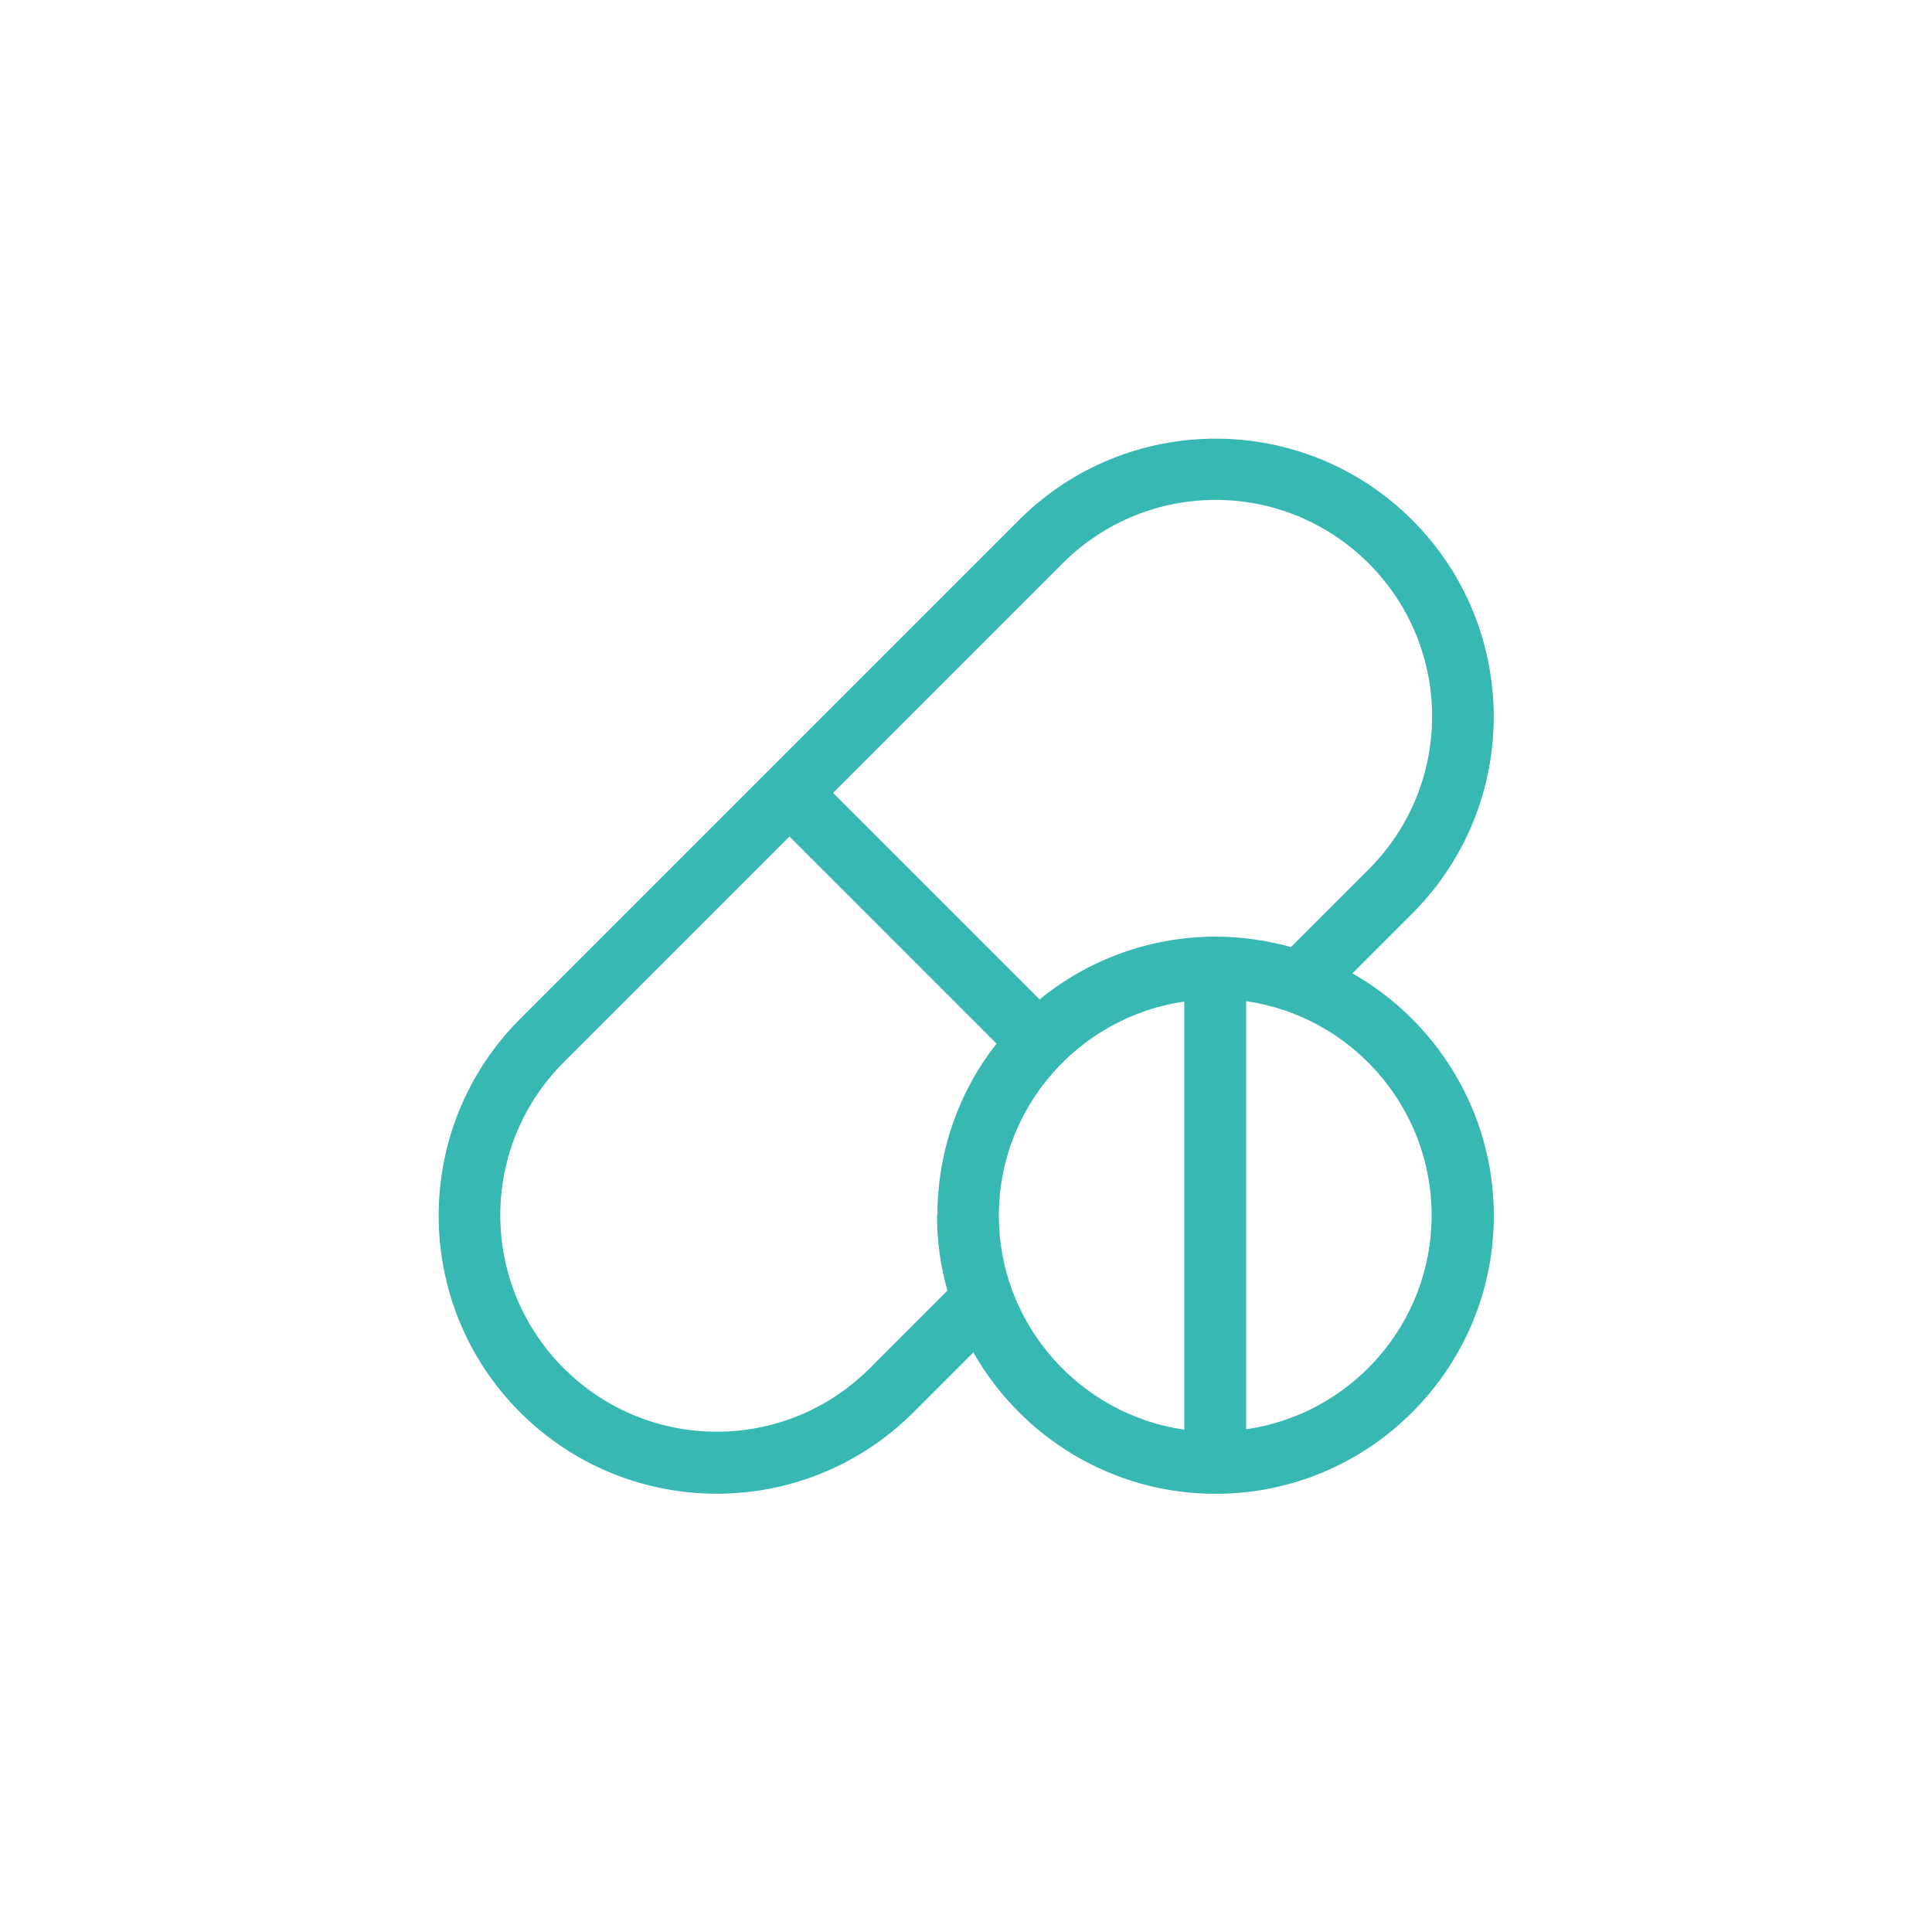
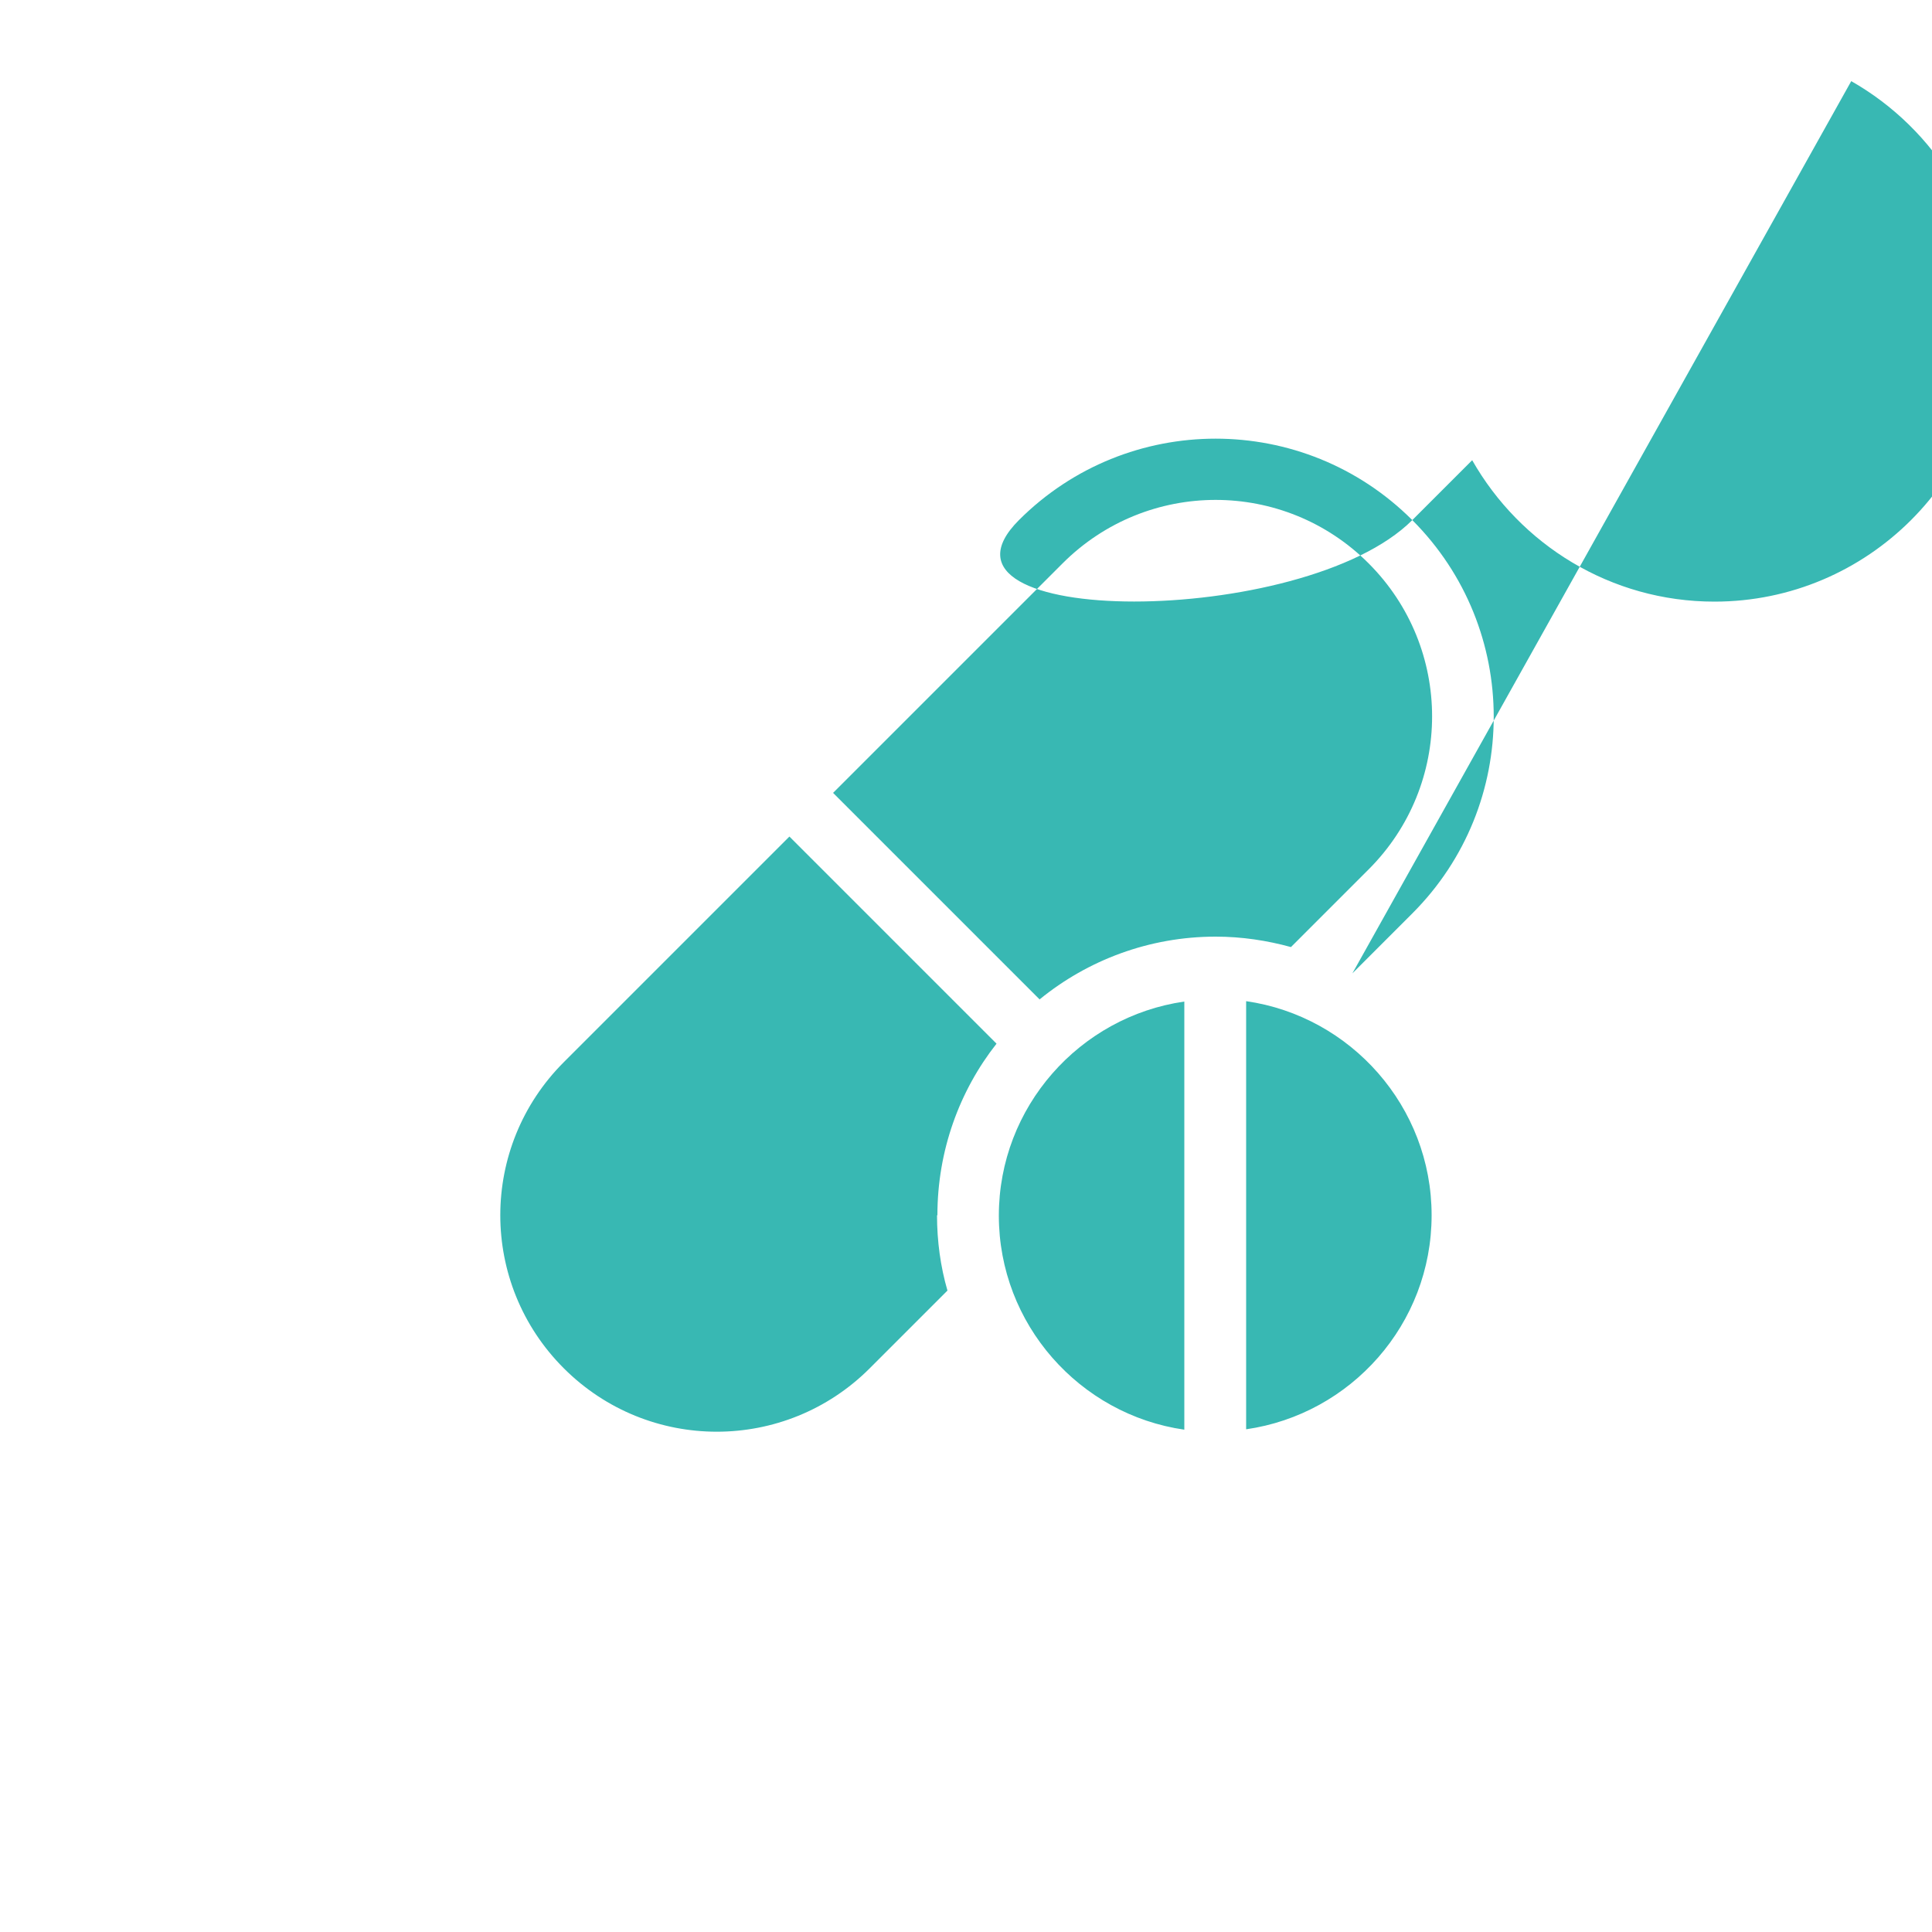
<svg xmlns="http://www.w3.org/2000/svg" viewBox="0 0 50 50">
-   <path d="m35 25.19 1.55-1.55c2.81-2.81 2.81-7.37 0-10.18s-7.37-2.81-10.18 0c-.6.6-12.36 12.36-12.91 12.91-2.81 2.81-2.81 7.37 0 10.18s7.37 2.81 10.18 0l1.55-1.55c1.24 2.18 3.58 3.66 6.27 3.66 3.97 0 7.2-3.23 7.2-7.2 0-2.68-1.48-5.03-3.66-6.27zm-10.75 6.26c0 .67.09 1.33.27 1.95l-2.01 2.01c-2.19 2.19-5.73 2.19-7.92 0s-2.19-5.73 0-7.92l5.84-5.84 5.36 5.36c-.96 1.22-1.53 2.77-1.53 4.44zm6.4 5.55c-2.71-.39-4.8-2.73-4.8-5.54s2.09-5.15 4.8-5.54v11.09zm-3.74-11.13-5.35-5.35 5.94-5.94c2.19-2.19 5.73-2.19 7.92 0s2.19 5.73 0 7.92l-2.01 2.01c-.62-.17-1.27-.27-1.95-.27-1.72 0-3.31.61-4.55 1.62zm5.34 11.13v-11.09c2.71.39 4.8 2.73 4.8 5.54 0 2.82-2.09 5.15-4.8 5.54z" fill="#38b8b3" />
+   <path d="m35 25.19 1.55-1.55c2.81-2.81 2.81-7.37 0-10.18s-7.37-2.81-10.18 0s7.37 2.81 10.18 0l1.55-1.55c1.24 2.18 3.58 3.66 6.27 3.66 3.97 0 7.2-3.23 7.2-7.2 0-2.68-1.48-5.03-3.66-6.27zm-10.75 6.26c0 .67.09 1.33.27 1.95l-2.01 2.01c-2.19 2.19-5.73 2.19-7.92 0s-2.19-5.73 0-7.92l5.84-5.84 5.36 5.36c-.96 1.22-1.53 2.77-1.53 4.44zm6.4 5.55c-2.71-.39-4.8-2.73-4.8-5.54s2.09-5.15 4.8-5.54v11.09zm-3.74-11.13-5.35-5.35 5.94-5.94c2.19-2.19 5.73-2.19 7.92 0s2.19 5.73 0 7.92l-2.01 2.01c-.62-.17-1.27-.27-1.95-.27-1.72 0-3.31.61-4.55 1.62zm5.34 11.13v-11.09c2.71.39 4.8 2.73 4.8 5.54 0 2.82-2.09 5.15-4.8 5.54z" fill="#38b8b3" />
</svg>